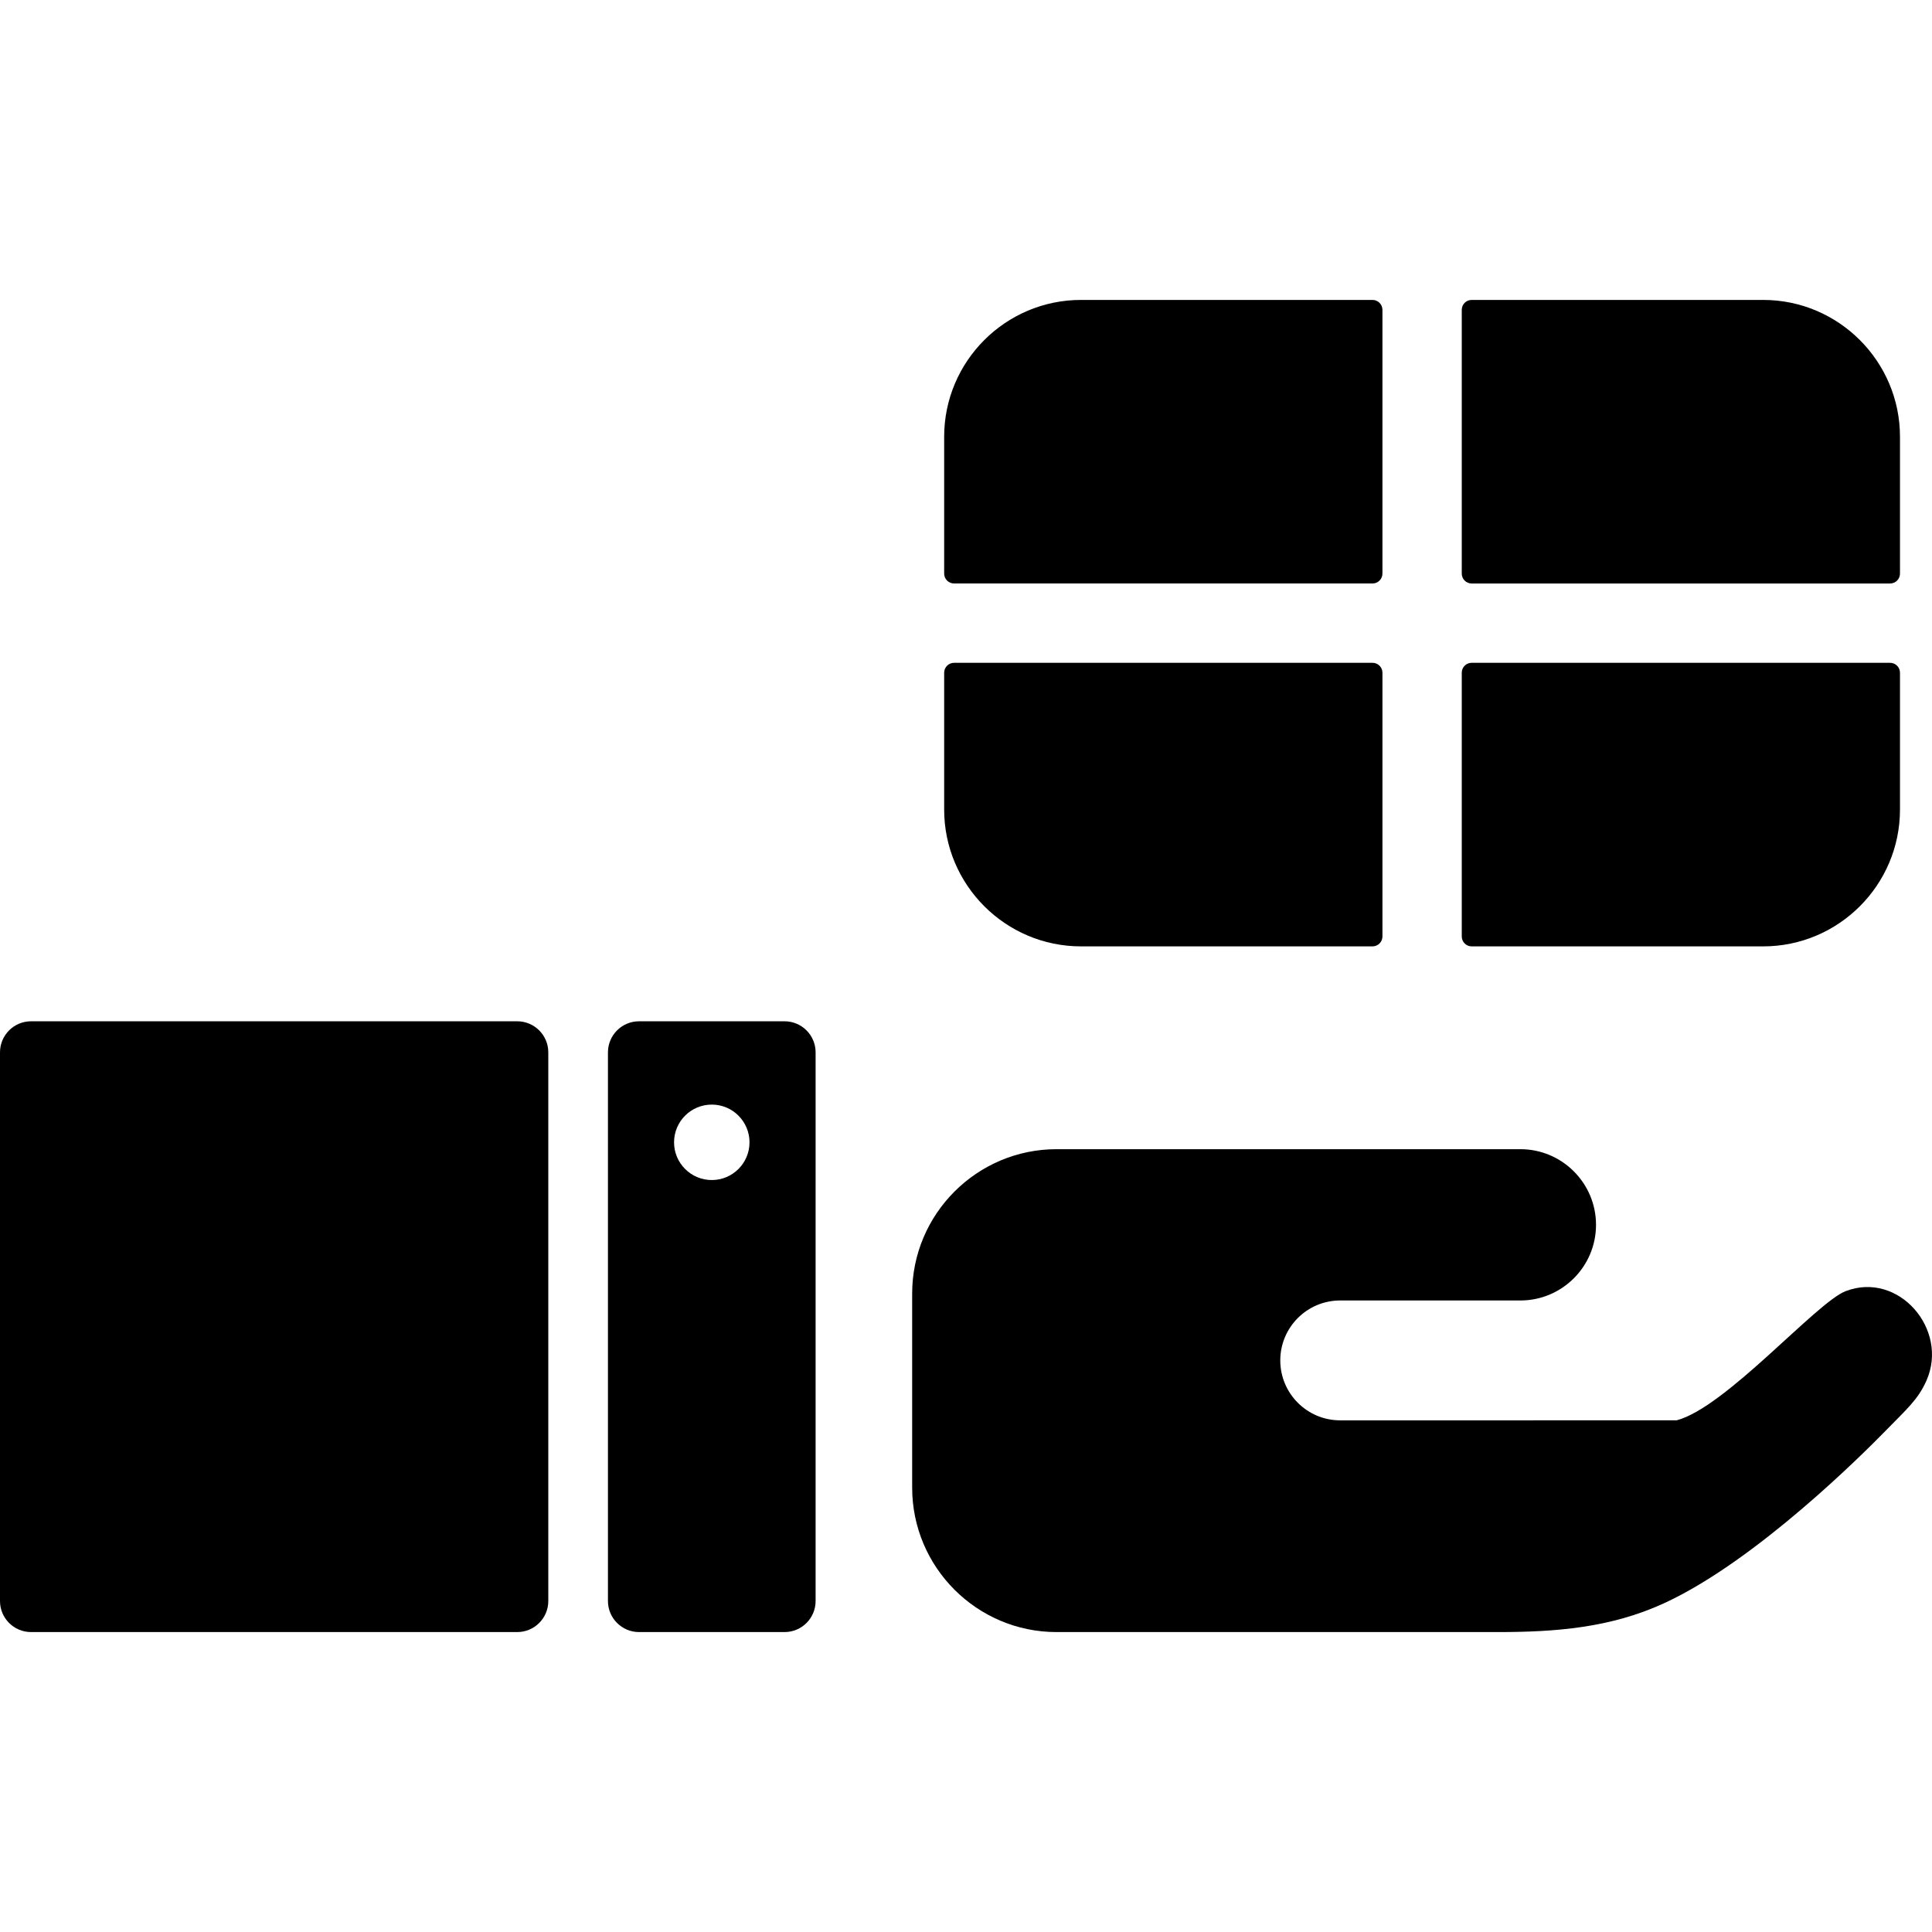
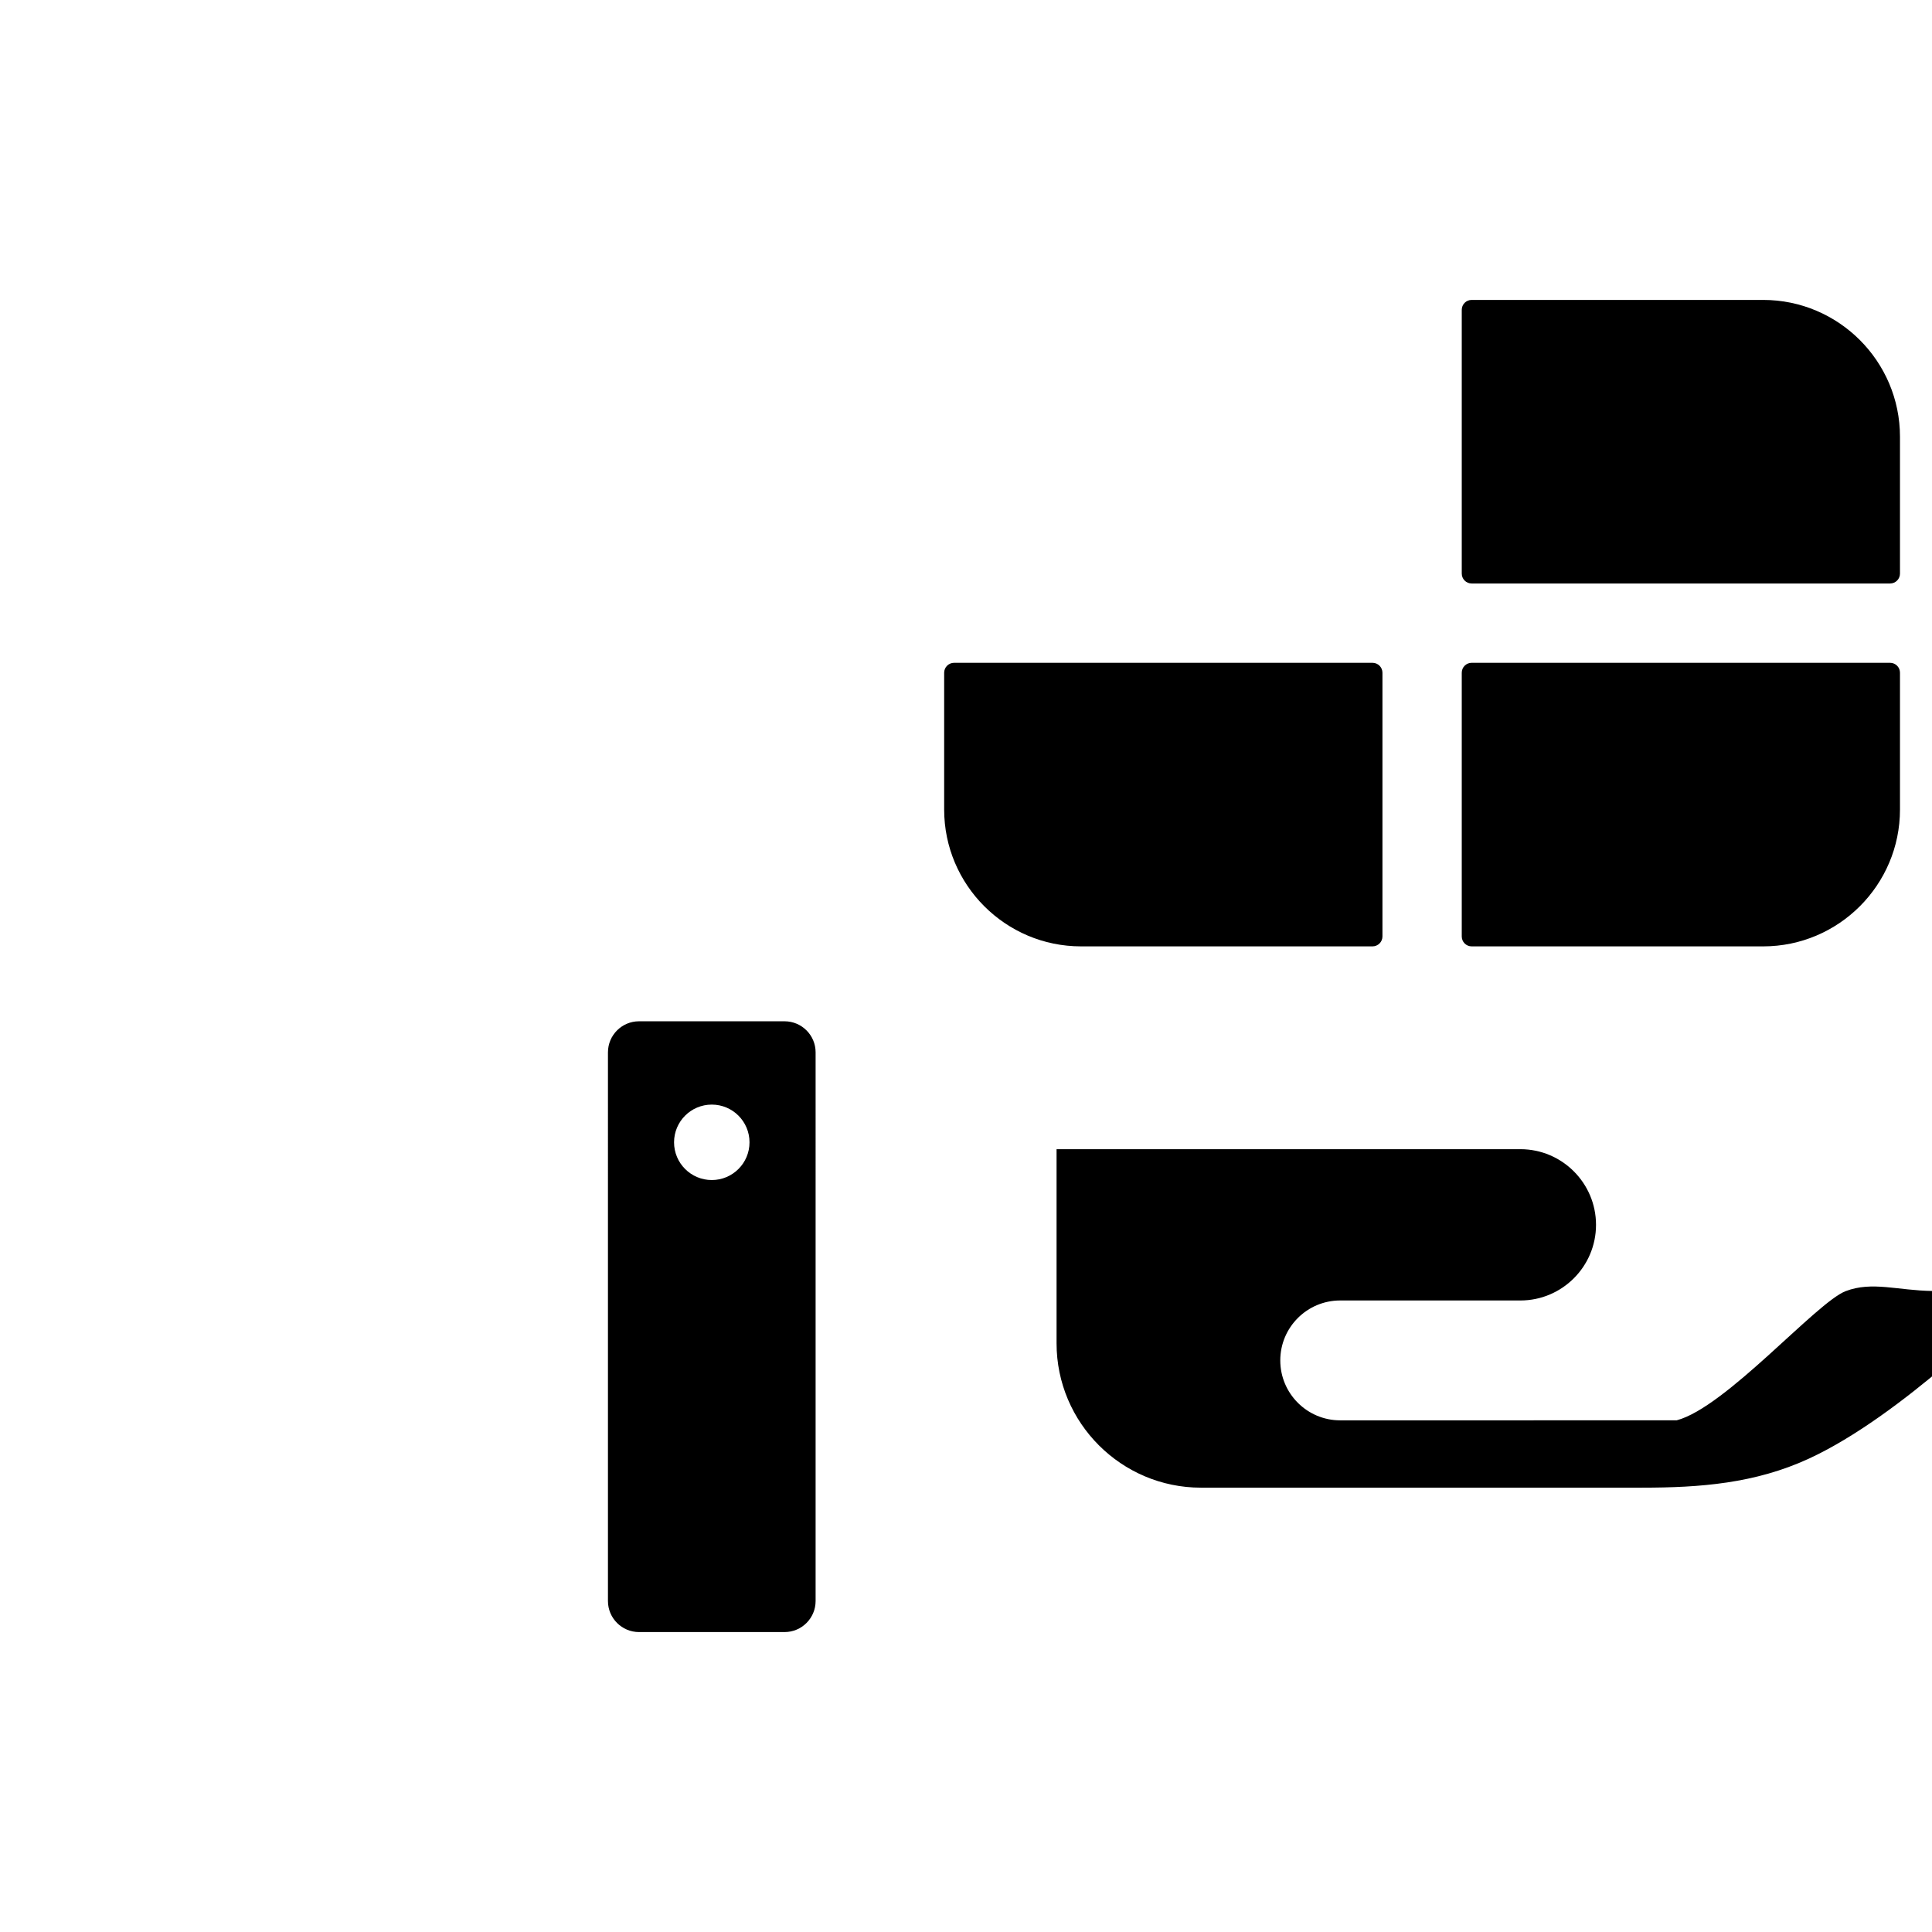
<svg xmlns="http://www.w3.org/2000/svg" fill="#000000" height="800px" width="800px" version="1.1" id="Capa_1" viewBox="0 0 490 490" xml:space="preserve">
  <g>
-     <path d="M131.188,259.022H7.871c-4.342,0-7.871,3.531-7.871,7.875V406.06c0,4.342,3.529,7.871,7.871,7.871h123.316   c4.342,0,7.873-3.529,7.873-7.871V266.897C139.061,262.554,135.529,259.022,131.188,259.022z" />
    <path d="M198.988,259.022h-36.921c-4.343,0-7.876,3.531-7.876,7.875V406.06c0,4.342,3.533,7.871,7.876,7.871h36.921   c4.342,0,7.869-3.529,7.869-7.871V266.897C206.857,262.554,203.33,259.022,198.988,259.022z M180.527,299.286   c-5.287,0-9.57-4.284-9.57-9.567c0-5.284,4.283-9.568,9.57-9.568c5.283,0,9.566,4.284,9.566,9.568   C190.094,295.002,185.811,299.286,180.527,299.286z" />
-     <path d="M468.102,327.465c-7.426,2.844-30.418,29.5-42.863,32.761c-12.428,0-85.338,0.006-85.338,0.006   c-8.387,0-15.193-6.808-15.193-15.204c0-8.393,6.807-15.198,15.193-15.198h45.703c10.574,0,19.182-8.606,19.182-19.186   c0-10.578-8.607-19.184-19.182-19.184H267.969c-20.191,0-36.623,16.433-36.623,36.625v49.224c0,20.195,16.432,36.623,36.623,36.623   c0,0,85.137,0,111.832,0c14.715,0,28.703-1.059,42.35-7.361c23.435-10.819,50.809-38.287,56.154-43.771   c5.234-5.372,8.182-7.838,10.305-12.685C494.305,337.145,481.52,322.323,468.102,327.465z" />
+     <path d="M468.102,327.465c-7.426,2.844-30.418,29.5-42.863,32.761c-12.428,0-85.338,0.006-85.338,0.006   c-8.387,0-15.193-6.808-15.193-15.204c0-8.393,6.807-15.198,15.193-15.198h45.703c10.574,0,19.182-8.606,19.182-19.186   c0-10.578-8.607-19.184-19.182-19.184H267.969v49.224c0,20.195,16.432,36.623,36.623,36.623   c0,0,85.137,0,111.832,0c14.715,0,28.703-1.059,42.35-7.361c23.435-10.819,50.809-38.287,56.154-43.771   c5.234-5.372,8.182-7.838,10.305-12.685C494.305,337.145,481.52,322.323,468.102,327.465z" />
    <g>
      <path d="M348.104,168.104H241.984c-1.391,0-2.523,1.126-2.523,2.514v34.702c0,19.136,15.572,34.703,34.709,34.703h73.934    c1.381,0,2.516-1.128,2.516-2.513v-66.893C350.619,169.23,349.484,168.104,348.104,168.104z" />
-       <path d="M348.104,76.068H274.17c-19.137,0-34.709,15.567-34.709,34.703v34.702c0,1.389,1.133,2.513,2.523,2.513h106.119    c1.381,0,2.516-1.124,2.516-2.513V78.58C350.619,77.193,349.484,76.068,348.104,76.068z" />
      <path d="M447.176,76.068h-73.93c-1.391,0-2.51,1.125-2.51,2.512v66.894c0,1.389,1.119,2.513,2.51,2.513h106.123    c1.389,0,2.51-1.124,2.51-2.513v-34.702C481.879,91.636,466.313,76.068,447.176,76.068z" />
      <path d="M479.369,168.104H373.246c-1.391,0-2.51,1.126-2.51,2.514v66.893c0,1.385,1.119,2.513,2.51,2.513h73.93    c19.137,0,34.703-15.567,34.703-34.703v-34.702C481.879,169.23,480.758,168.104,479.369,168.104z" />
    </g>
  </g>
</svg>